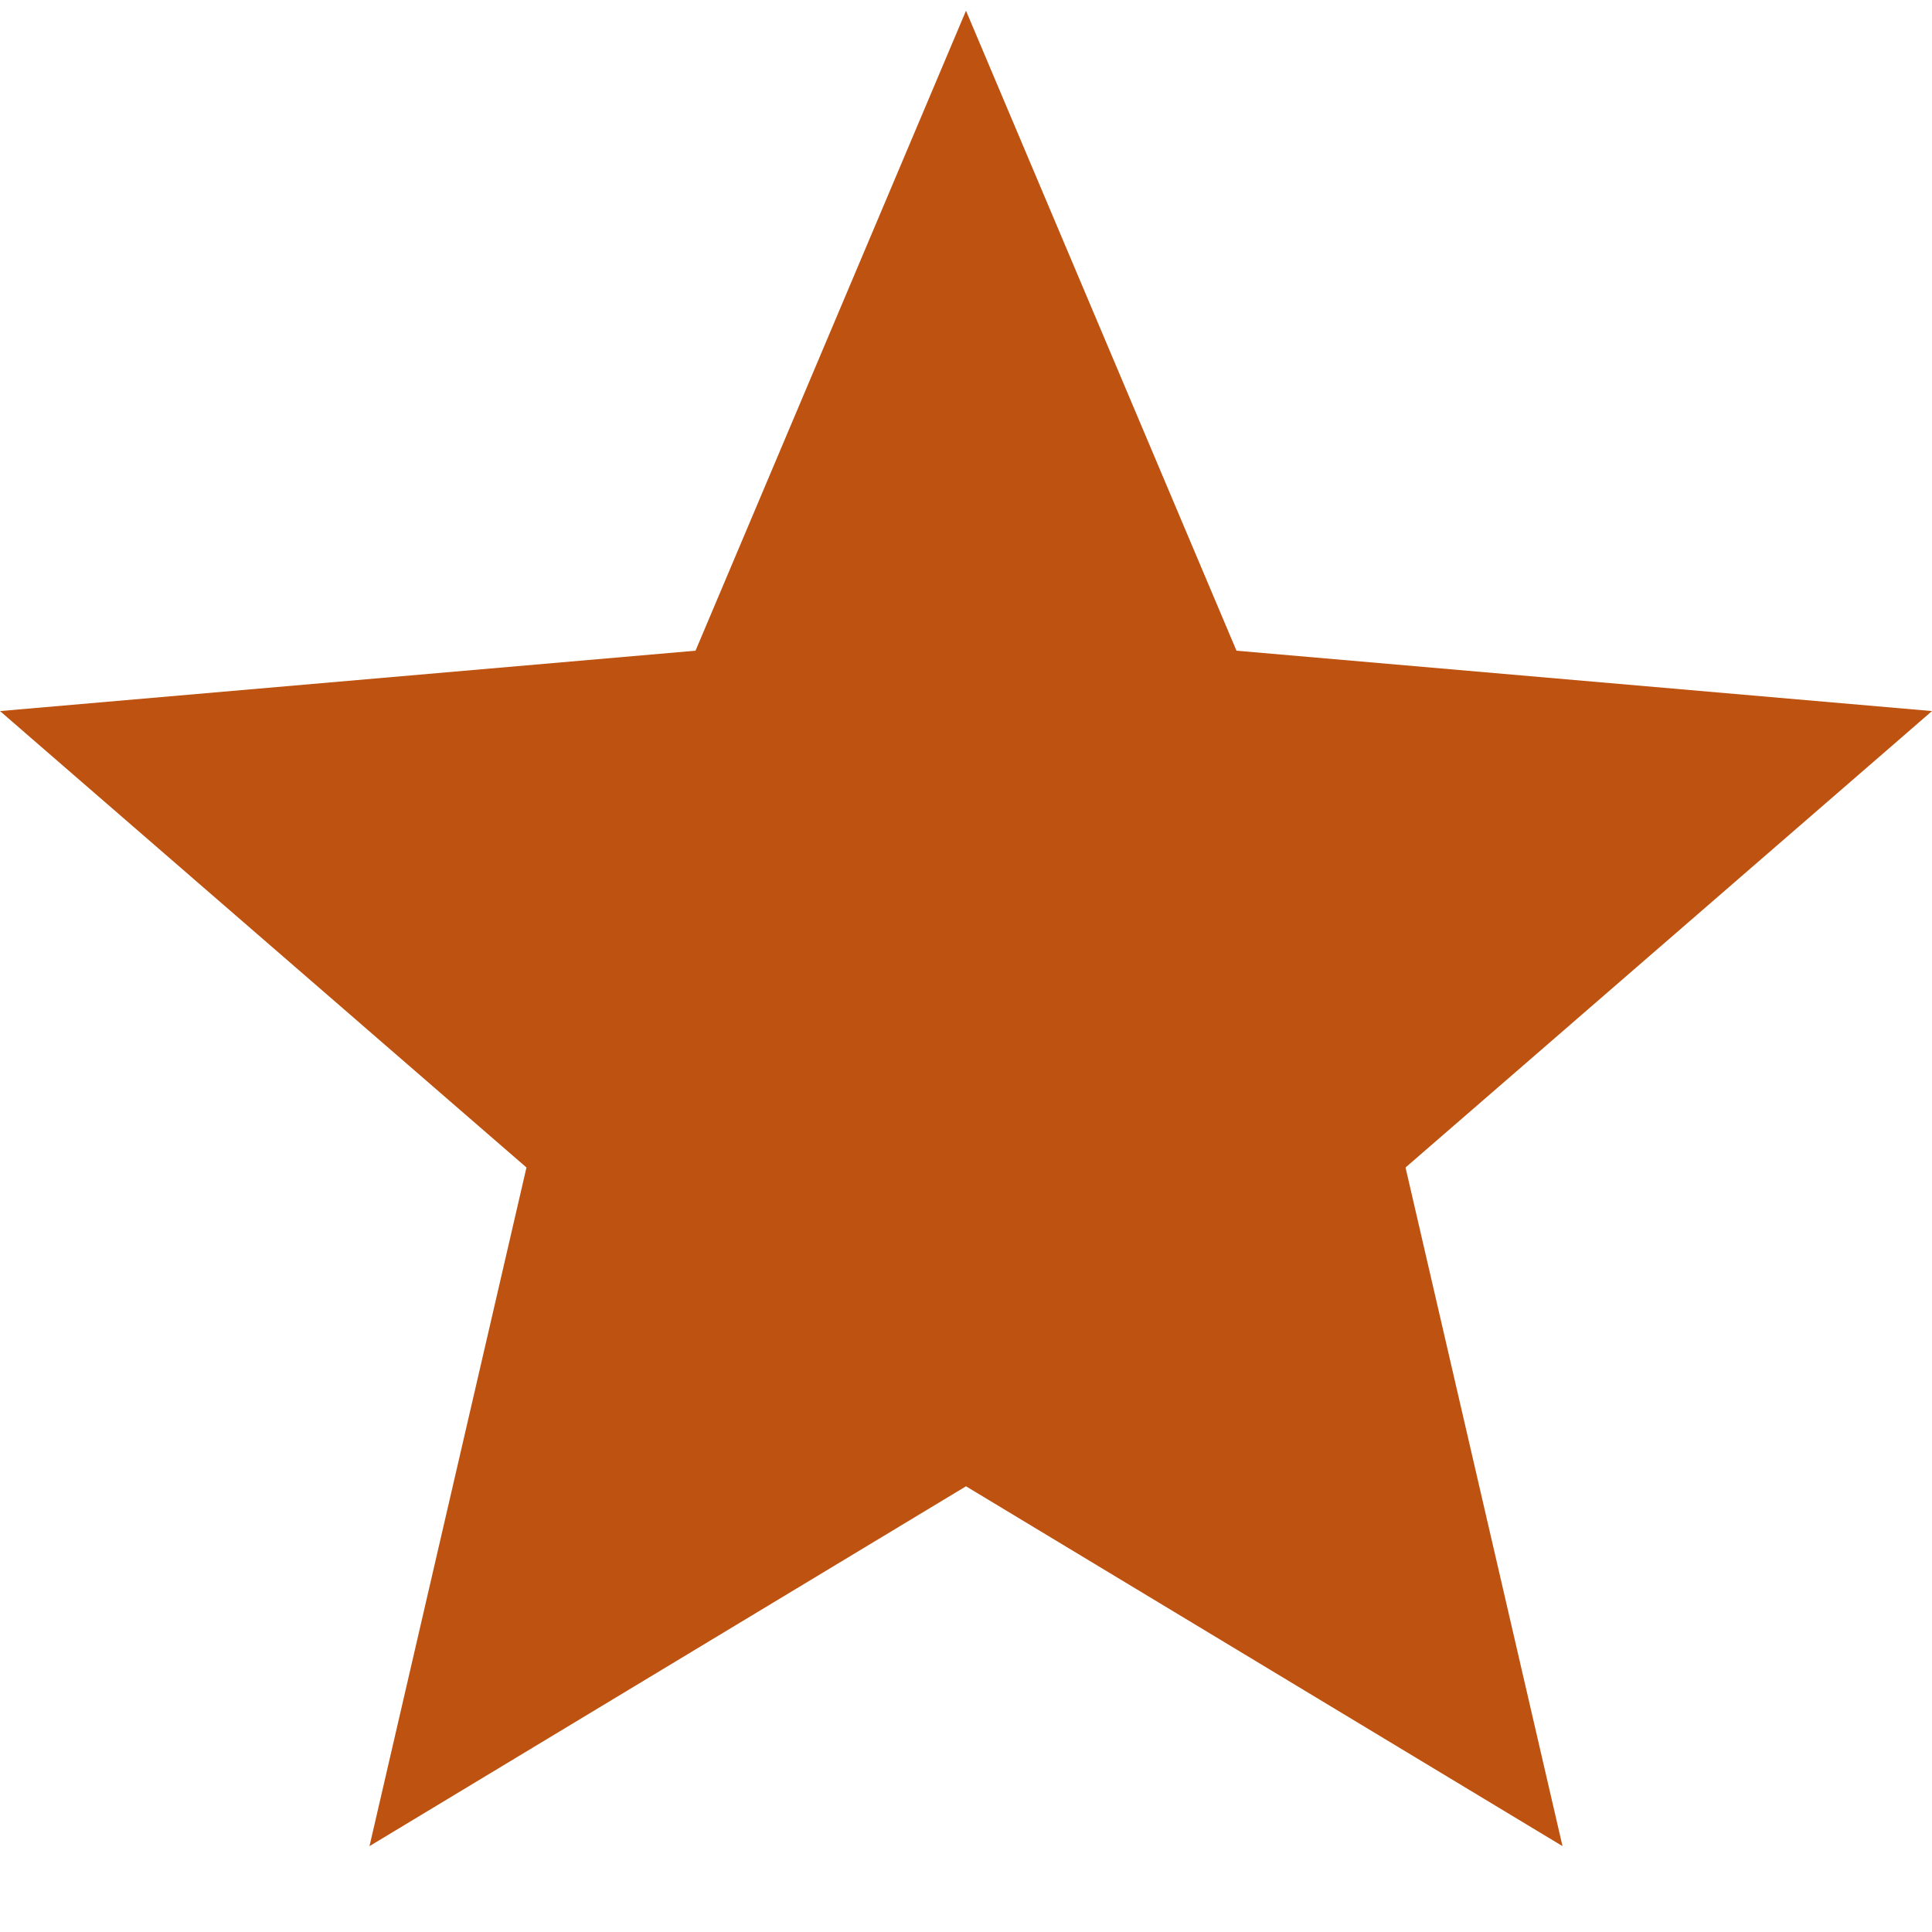
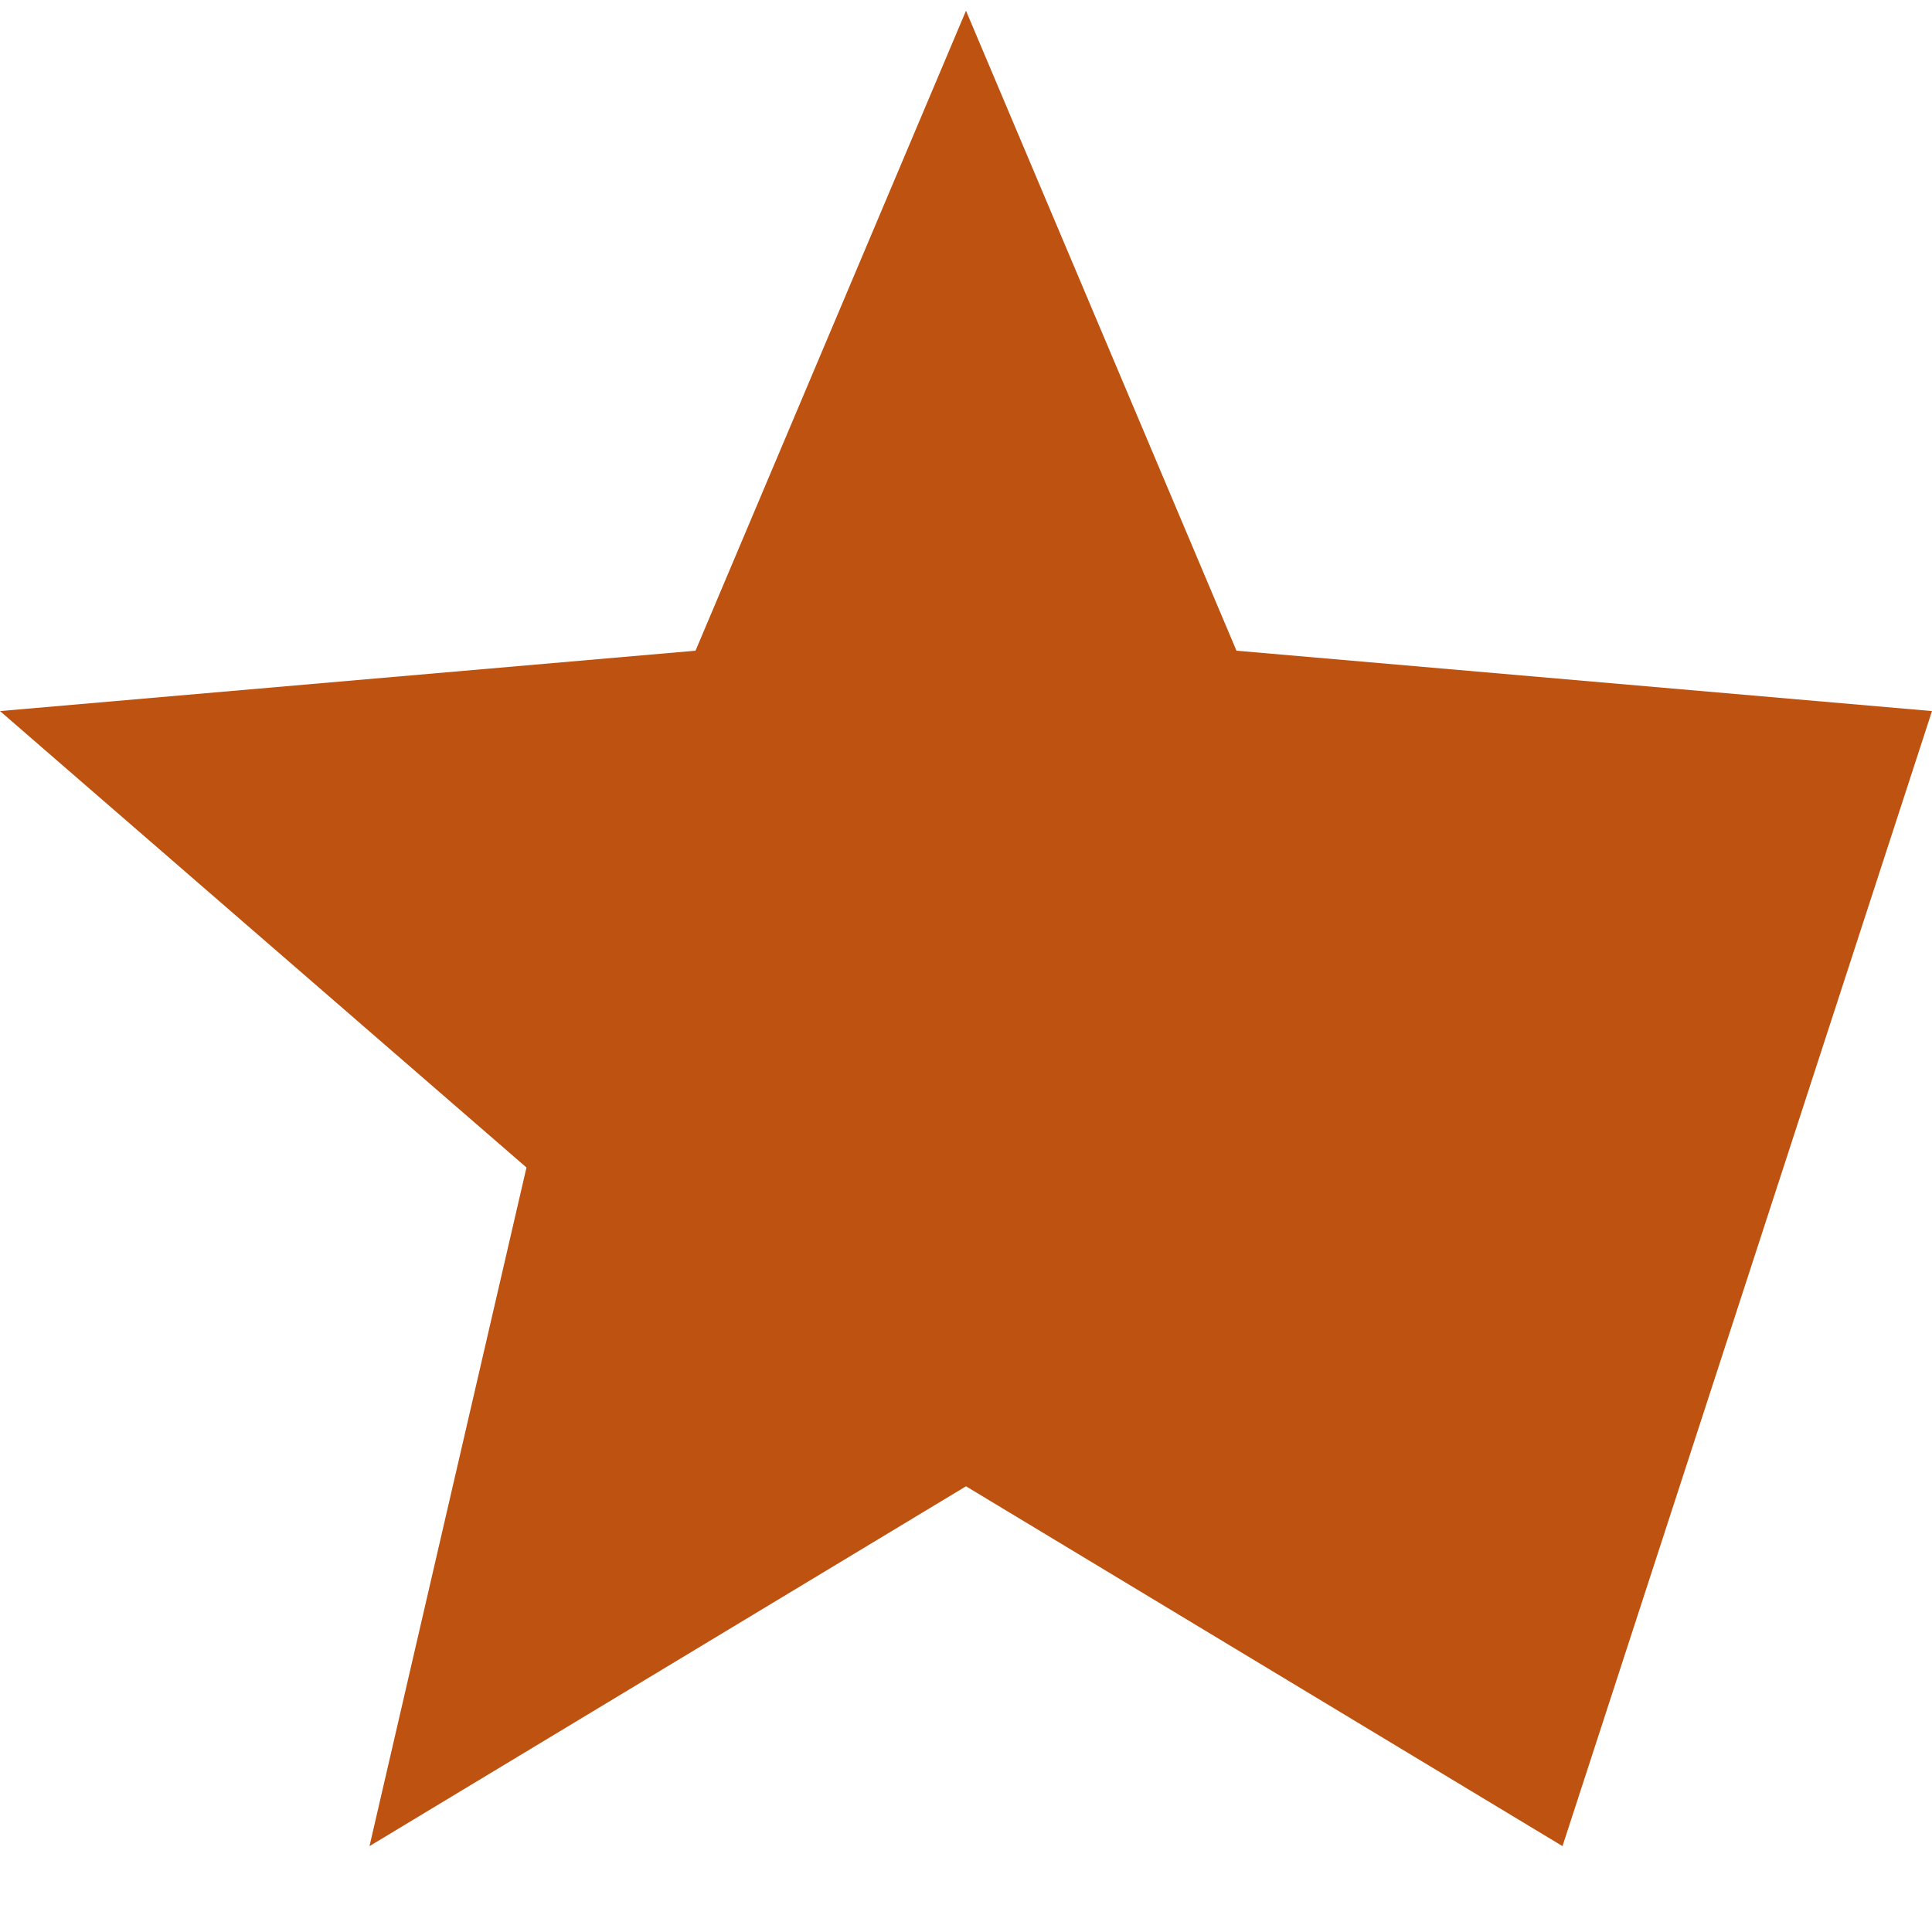
<svg xmlns="http://www.w3.org/2000/svg" width="20" height="20" viewBox="0 0 20 20" fill="none">
-   <path d="M3.825 19.111L5.45 12.086L0 7.361L7.2 6.736L10 0.111L12.8 6.736L20 7.361L14.55 12.086L16.175 19.111L10 15.386L3.825 19.111Z" fill="#BE5210" />
+   <path d="M3.825 19.111L5.45 12.086L0 7.361L7.2 6.736L10 0.111L12.8 6.736L20 7.361L16.175 19.111L10 15.386L3.825 19.111Z" fill="#BE5210" />
</svg>